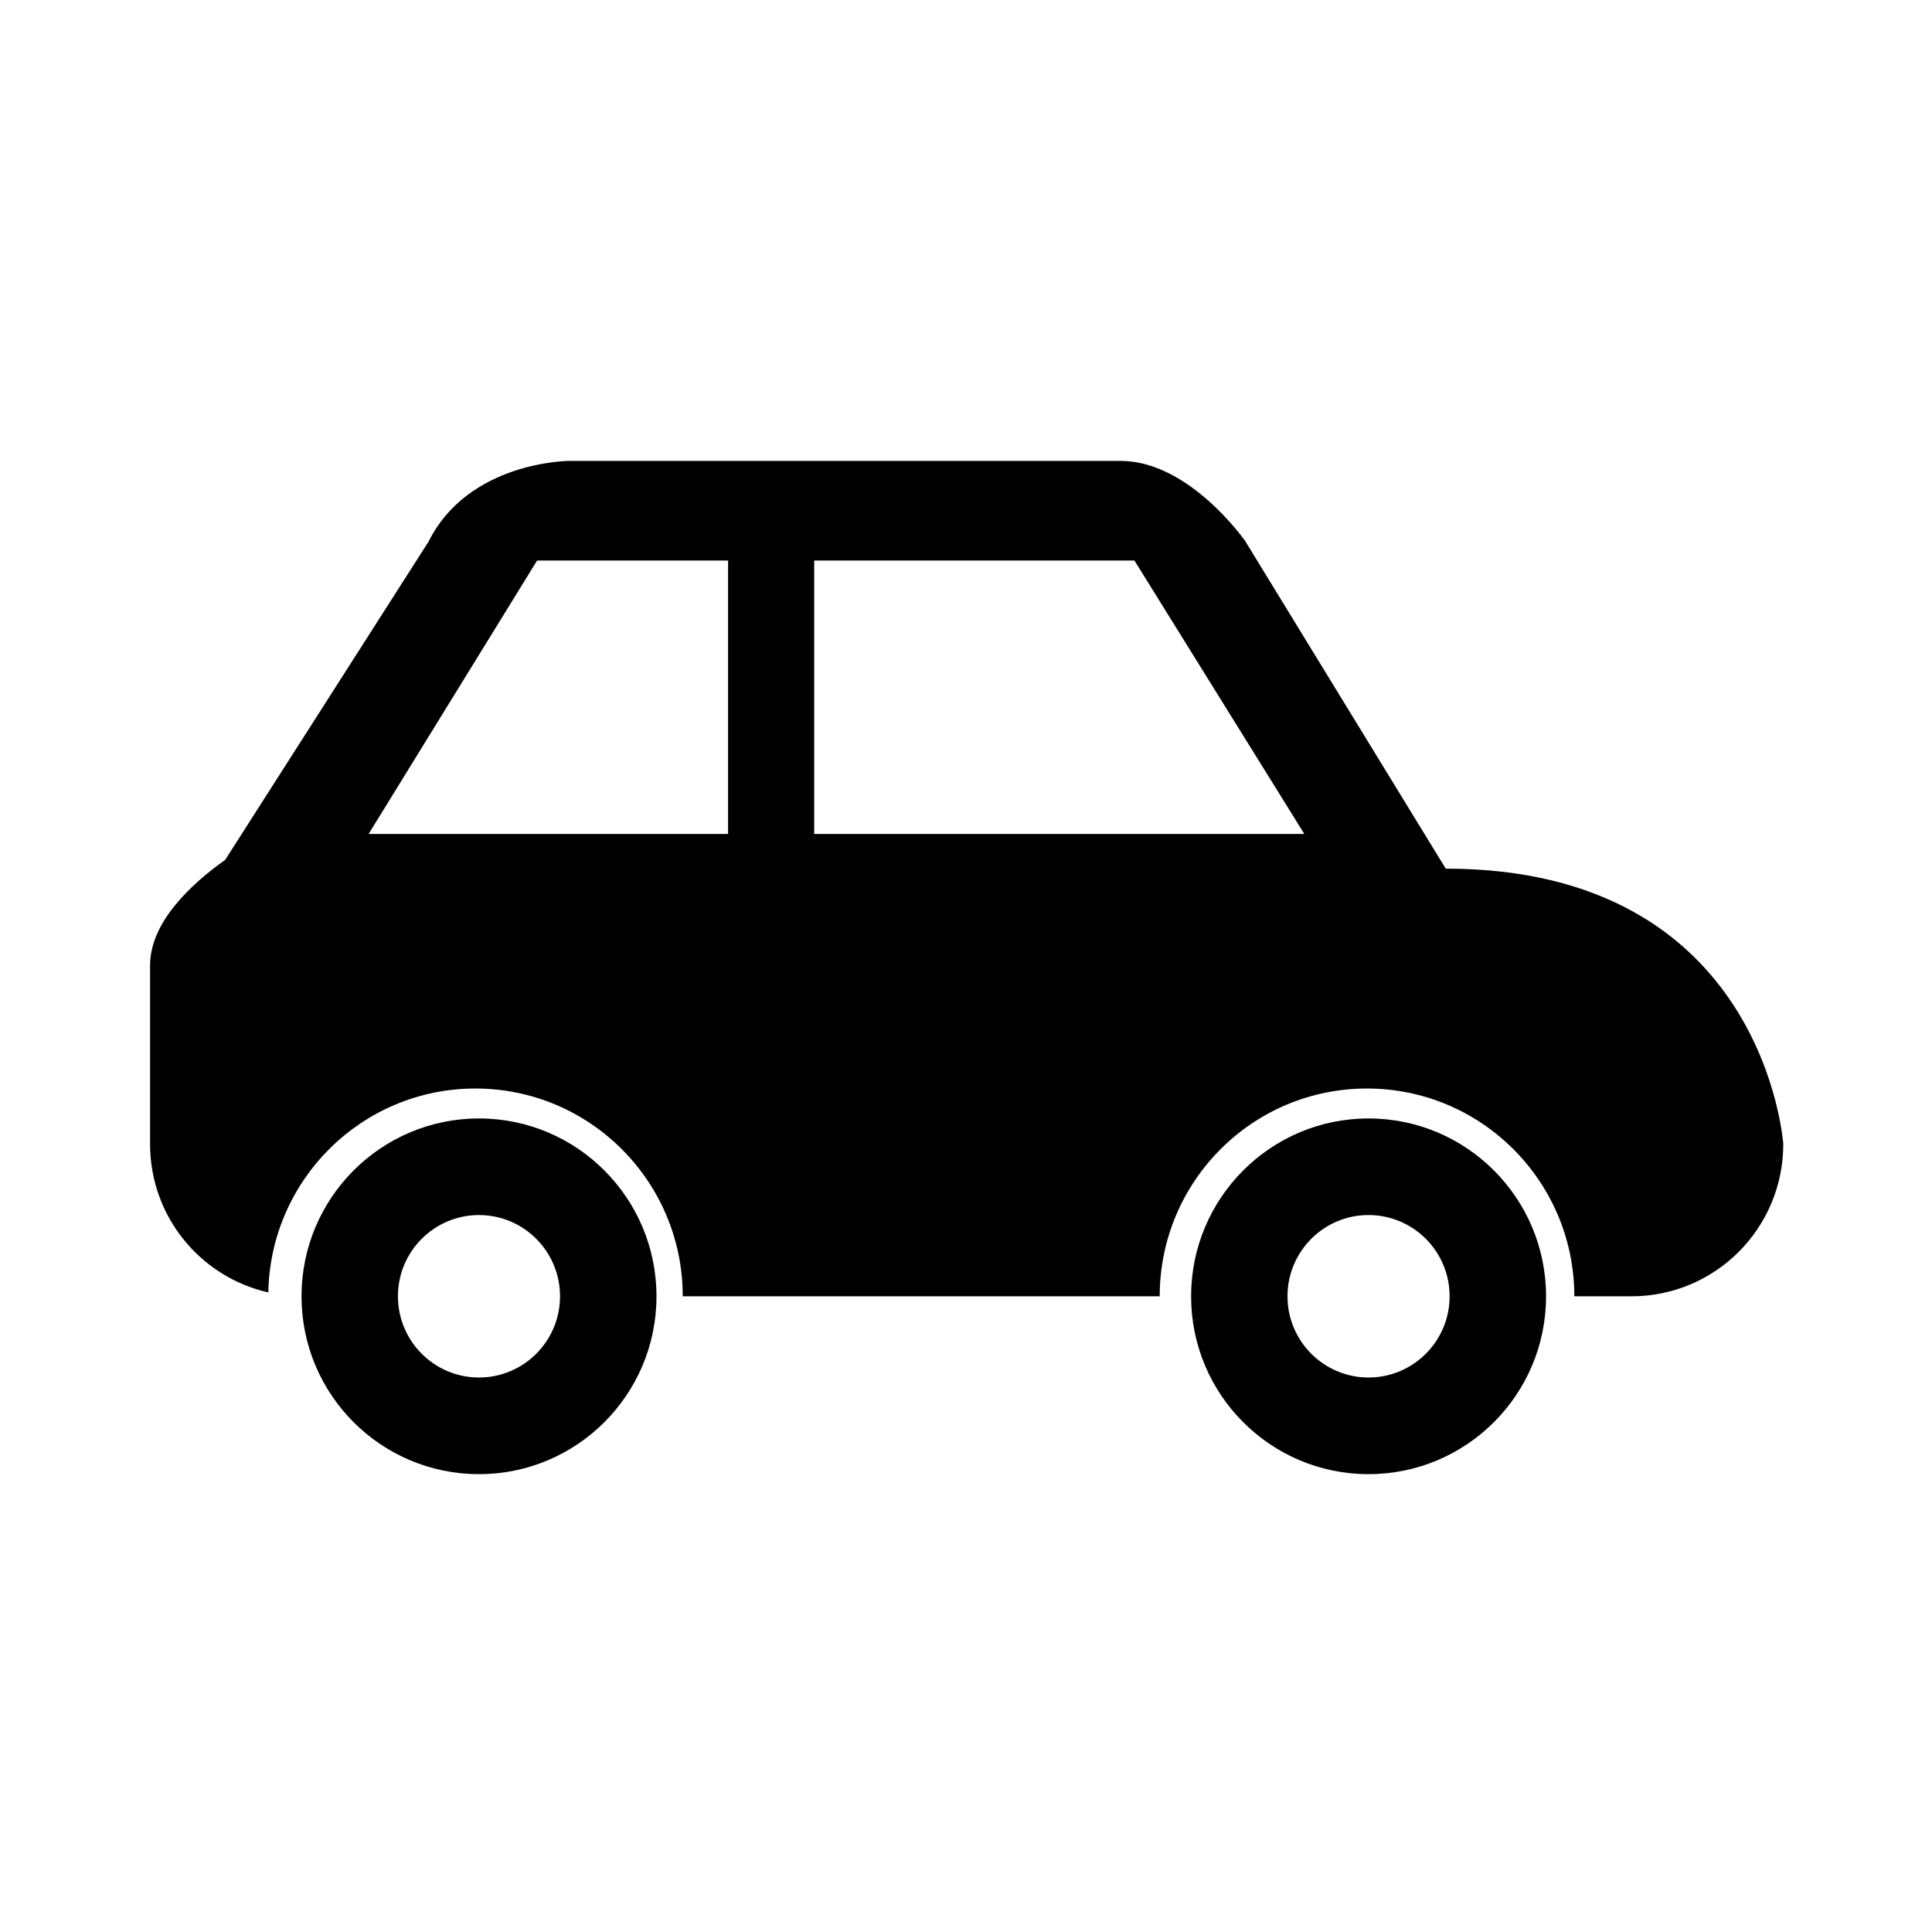
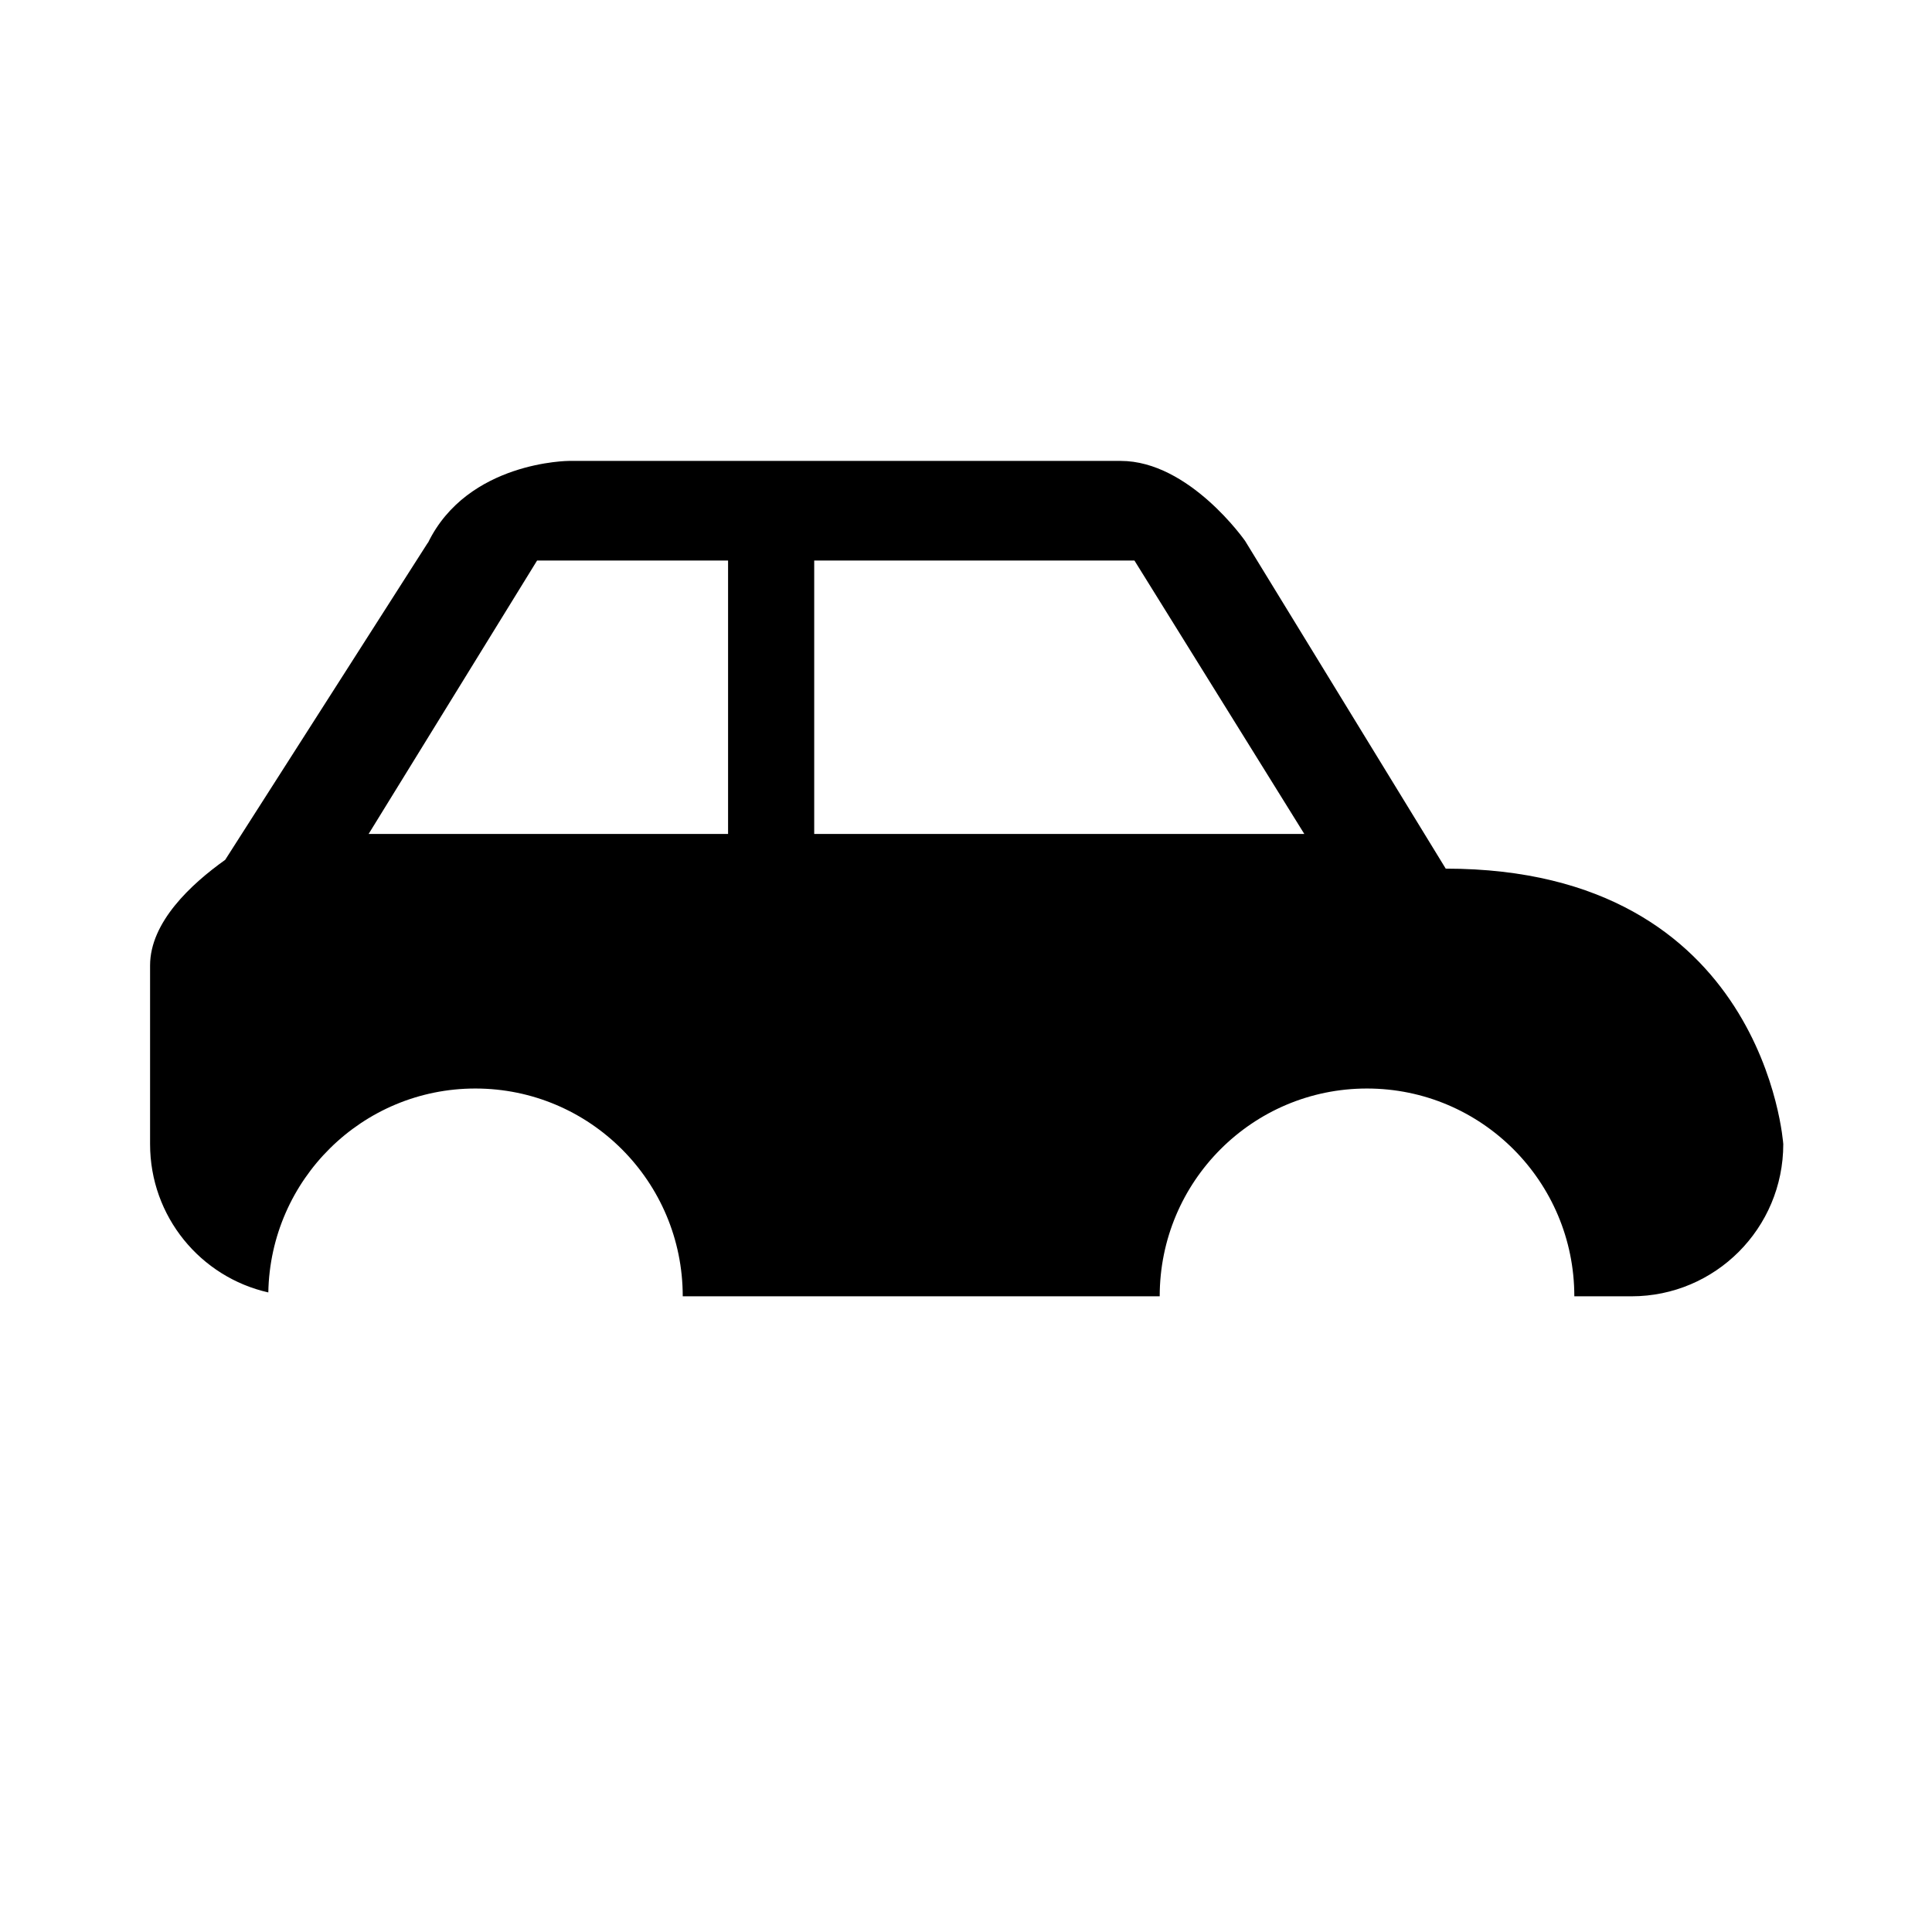
<svg xmlns="http://www.w3.org/2000/svg" width="200" zoomAndPan="magnify" viewBox="0 0 150 150" height="200" preserveAspectRatio="xMidYMid meet" version="1.2">
  <defs>
    <clipPath id="ce40cf7f84">
      <path d="M 11.32 35.758 L 138.82 35.758 L 138.82 101 L 11.32 101 Z M 11.32 35.758 " />
    </clipPath>
    <clipPath id="7c84bfeb1c">
-       <path d="M 23 86 L 51 86 L 51 114.508 L 23 114.508 Z M 23 86 " />
-     </clipPath>
+       </clipPath>
    <clipPath id="d50a681148">
-       <path d="M 92 86 L 121 86 L 121 114.508 L 92 114.508 Z M 92 86 " />
-     </clipPath>
+       </clipPath>
  </defs>
  <g id="072c85251e">
    <g clip-rule="nonzero" clip-path="url(#ce40cf7f84)">
      <path style=" stroke:none;fill-rule:nonzero;fill:#000000;fill-opacity:1;" d="M 112.246 67.441 L 96.672 42 C 96.672 42 92.344 35.785 87.008 35.785 L 44.18 35.785 C 44.18 35.785 36.312 35.801 33.227 42.145 L 33.215 42.141 L 17.484 66.758 C 14.816 68.656 11.652 71.609 11.652 74.957 L 11.652 88.828 C 11.652 94.461 15.574 99.156 20.832 100.344 C 20.992 91.574 28.125 84.512 36.906 84.512 C 45.797 84.512 53.008 91.734 53.008 100.645 L 90.039 100.645 C 90.039 91.734 97.242 84.512 106.129 84.512 C 115.02 84.512 122.23 91.734 122.23 100.645 L 126.664 100.645 C 133.18 100.645 138.453 95.359 138.453 88.828 C 138.449 88.828 137.051 67.441 112.246 67.441 Z M 56.531 64.746 L 28.621 64.746 L 41.699 43.52 L 56.527 43.52 L 56.527 64.746 Z M 71.867 64.746 L 63.215 64.746 L 63.215 43.52 L 88.078 43.52 L 101.266 64.746 Z M 71.867 64.746 " />
    </g>
    <g clip-rule="nonzero" clip-path="url(#7c84bfeb1c)">
      <path style=" stroke:none;fill-rule:nonzero;fill:#000000;fill-opacity:1;" d="M 37.188 86.836 C 29.578 86.836 23.41 93.02 23.41 100.648 C 23.41 108.273 29.578 114.453 37.188 114.453 C 44.797 114.453 50.969 108.273 50.969 100.648 C 50.969 93.02 44.797 86.836 37.188 86.836 Z M 37.188 106.949 C 33.715 106.949 30.895 104.129 30.895 100.641 C 30.895 97.16 33.715 94.336 37.188 94.336 C 40.66 94.336 43.48 97.16 43.48 100.641 C 43.48 104.129 40.66 106.949 37.188 106.949 Z M 37.188 106.949 " />
    </g>
    <g clip-rule="nonzero" clip-path="url(#d50a681148)">
-       <path style=" stroke:none;fill-rule:nonzero;fill:#000000;fill-opacity:1;" d="M 106.25 86.836 C 98.645 86.836 92.477 93.02 92.477 100.648 C 92.477 108.273 98.645 114.453 106.25 114.453 C 113.859 114.453 120.035 108.273 120.035 100.648 C 120.035 93.02 113.863 86.836 106.25 86.836 Z M 106.25 106.949 C 102.781 106.949 99.961 104.129 99.961 100.641 C 99.961 97.16 102.781 94.336 106.25 94.336 C 109.727 94.336 112.547 97.16 112.547 100.641 C 112.547 104.129 109.727 106.949 106.25 106.949 Z M 106.25 106.949 " />
-     </g>
+       </g>
  </g>
</svg>